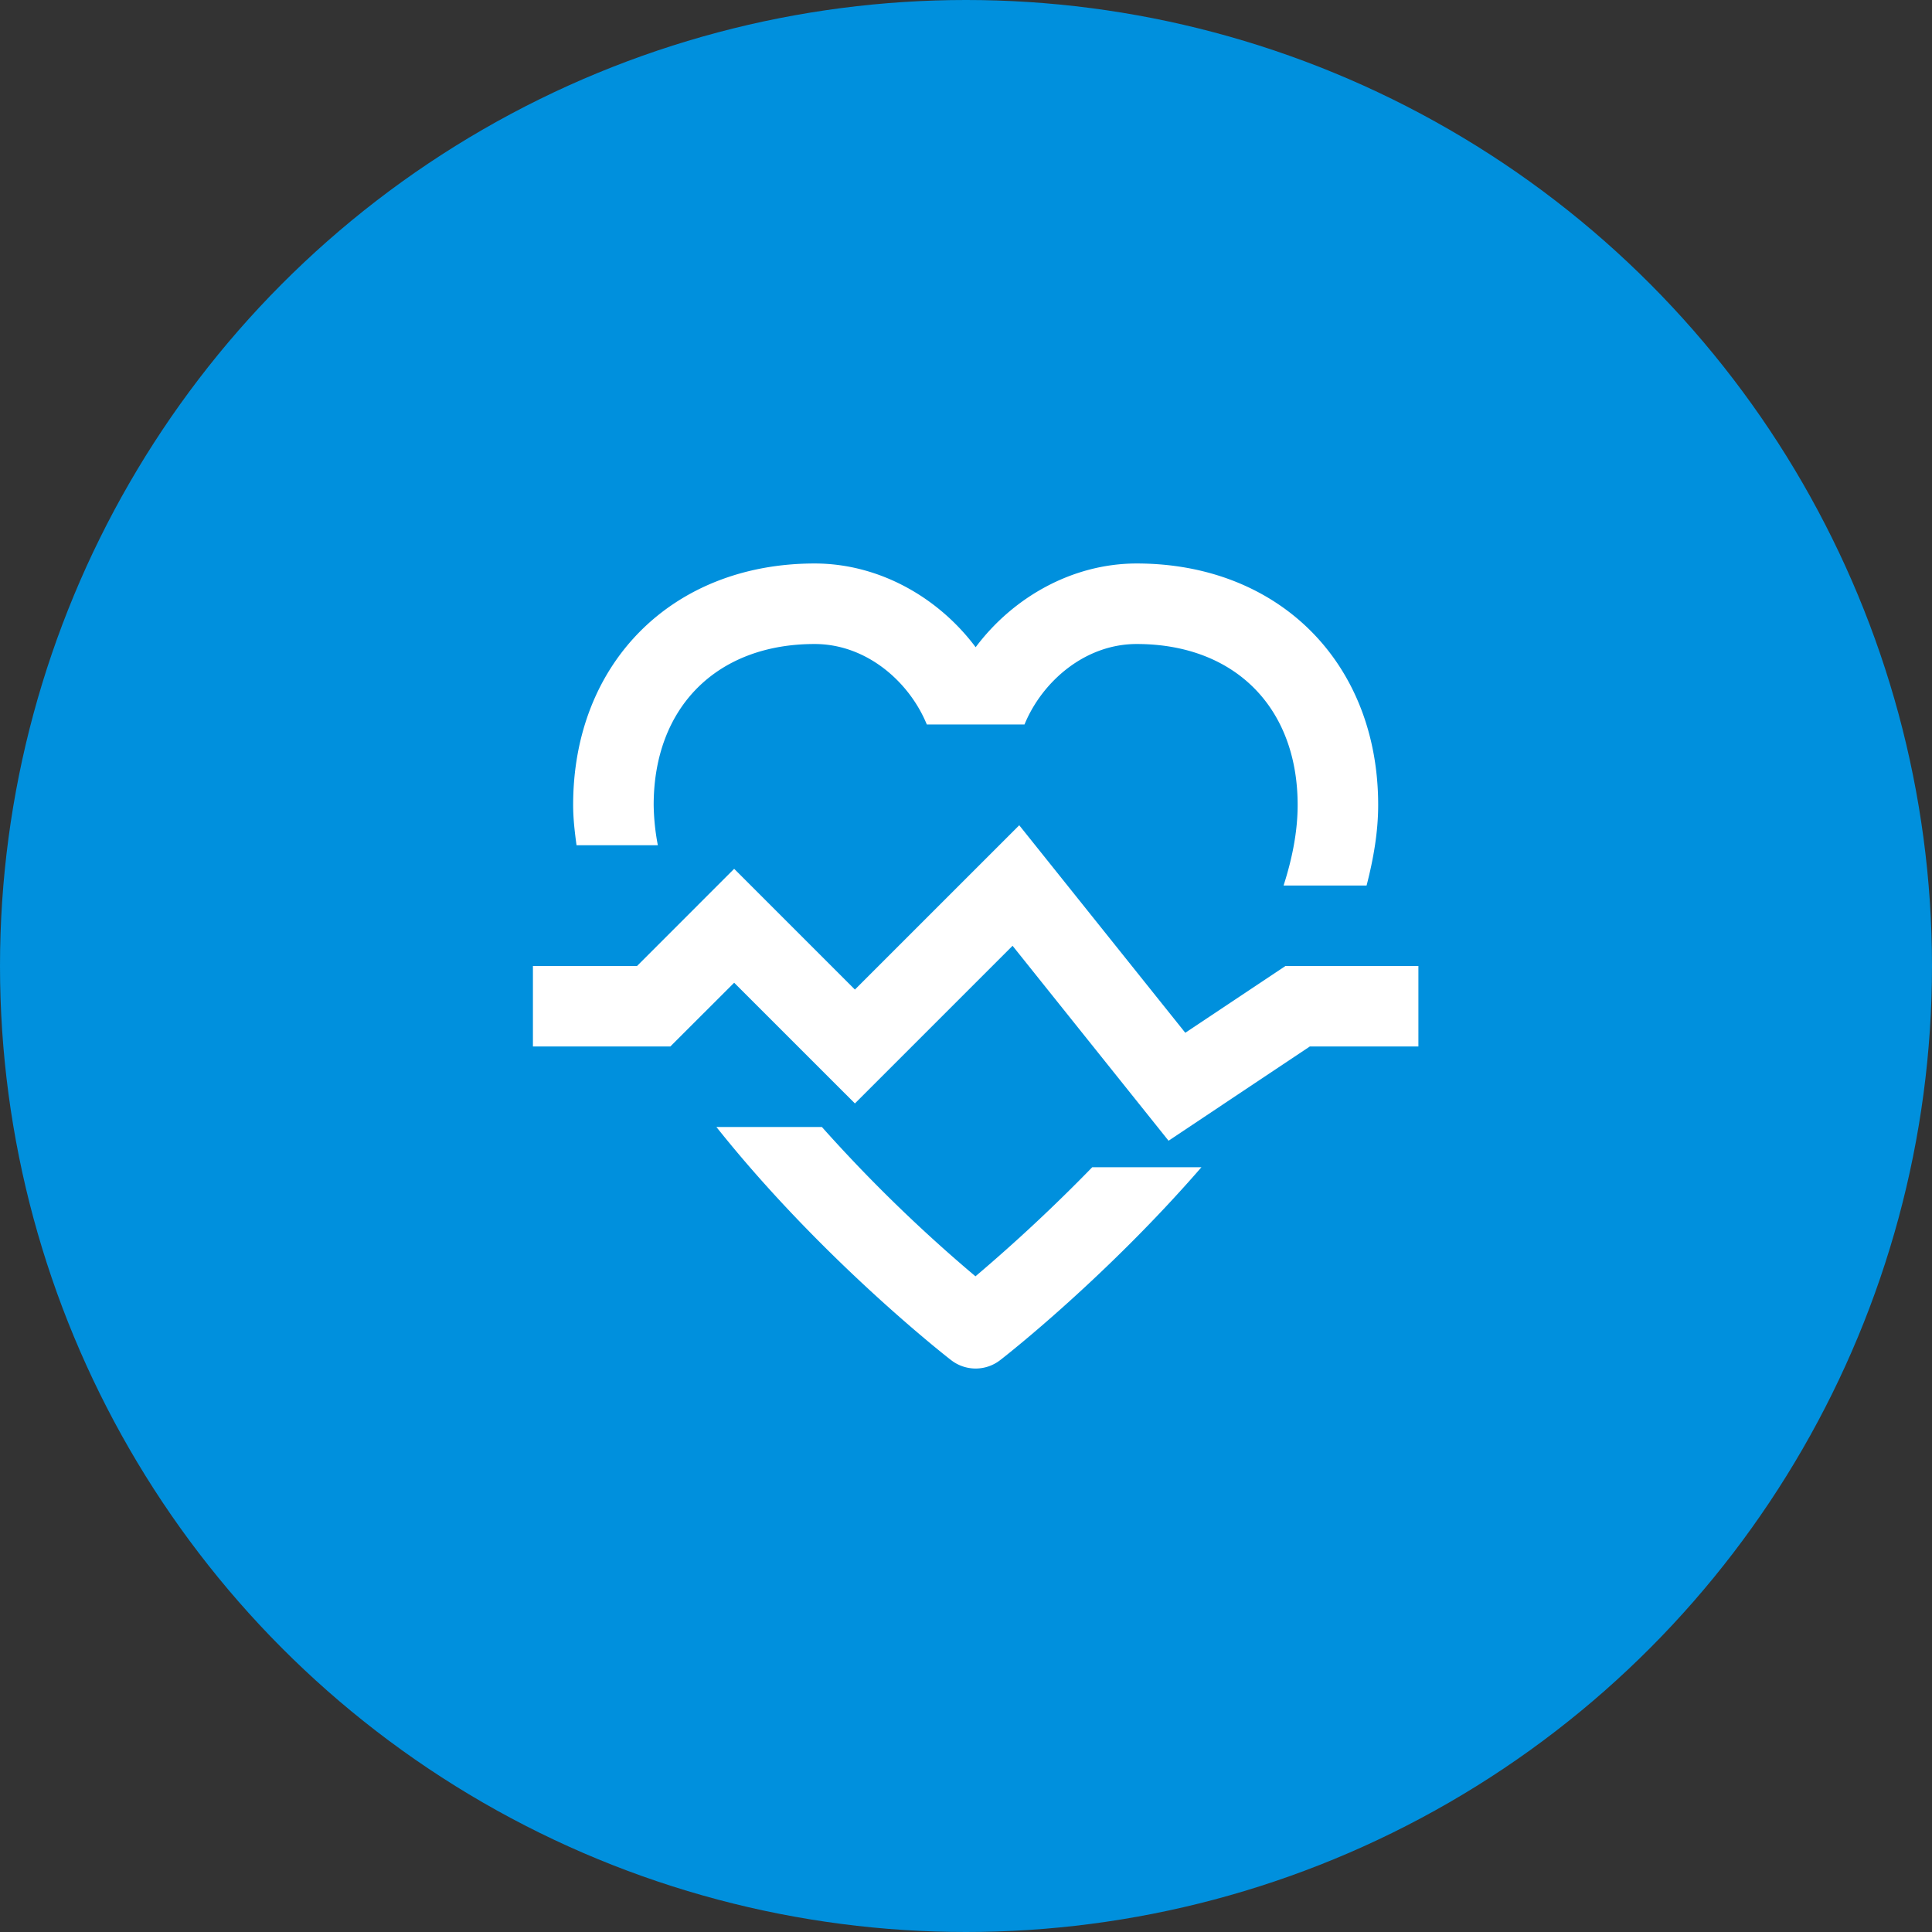
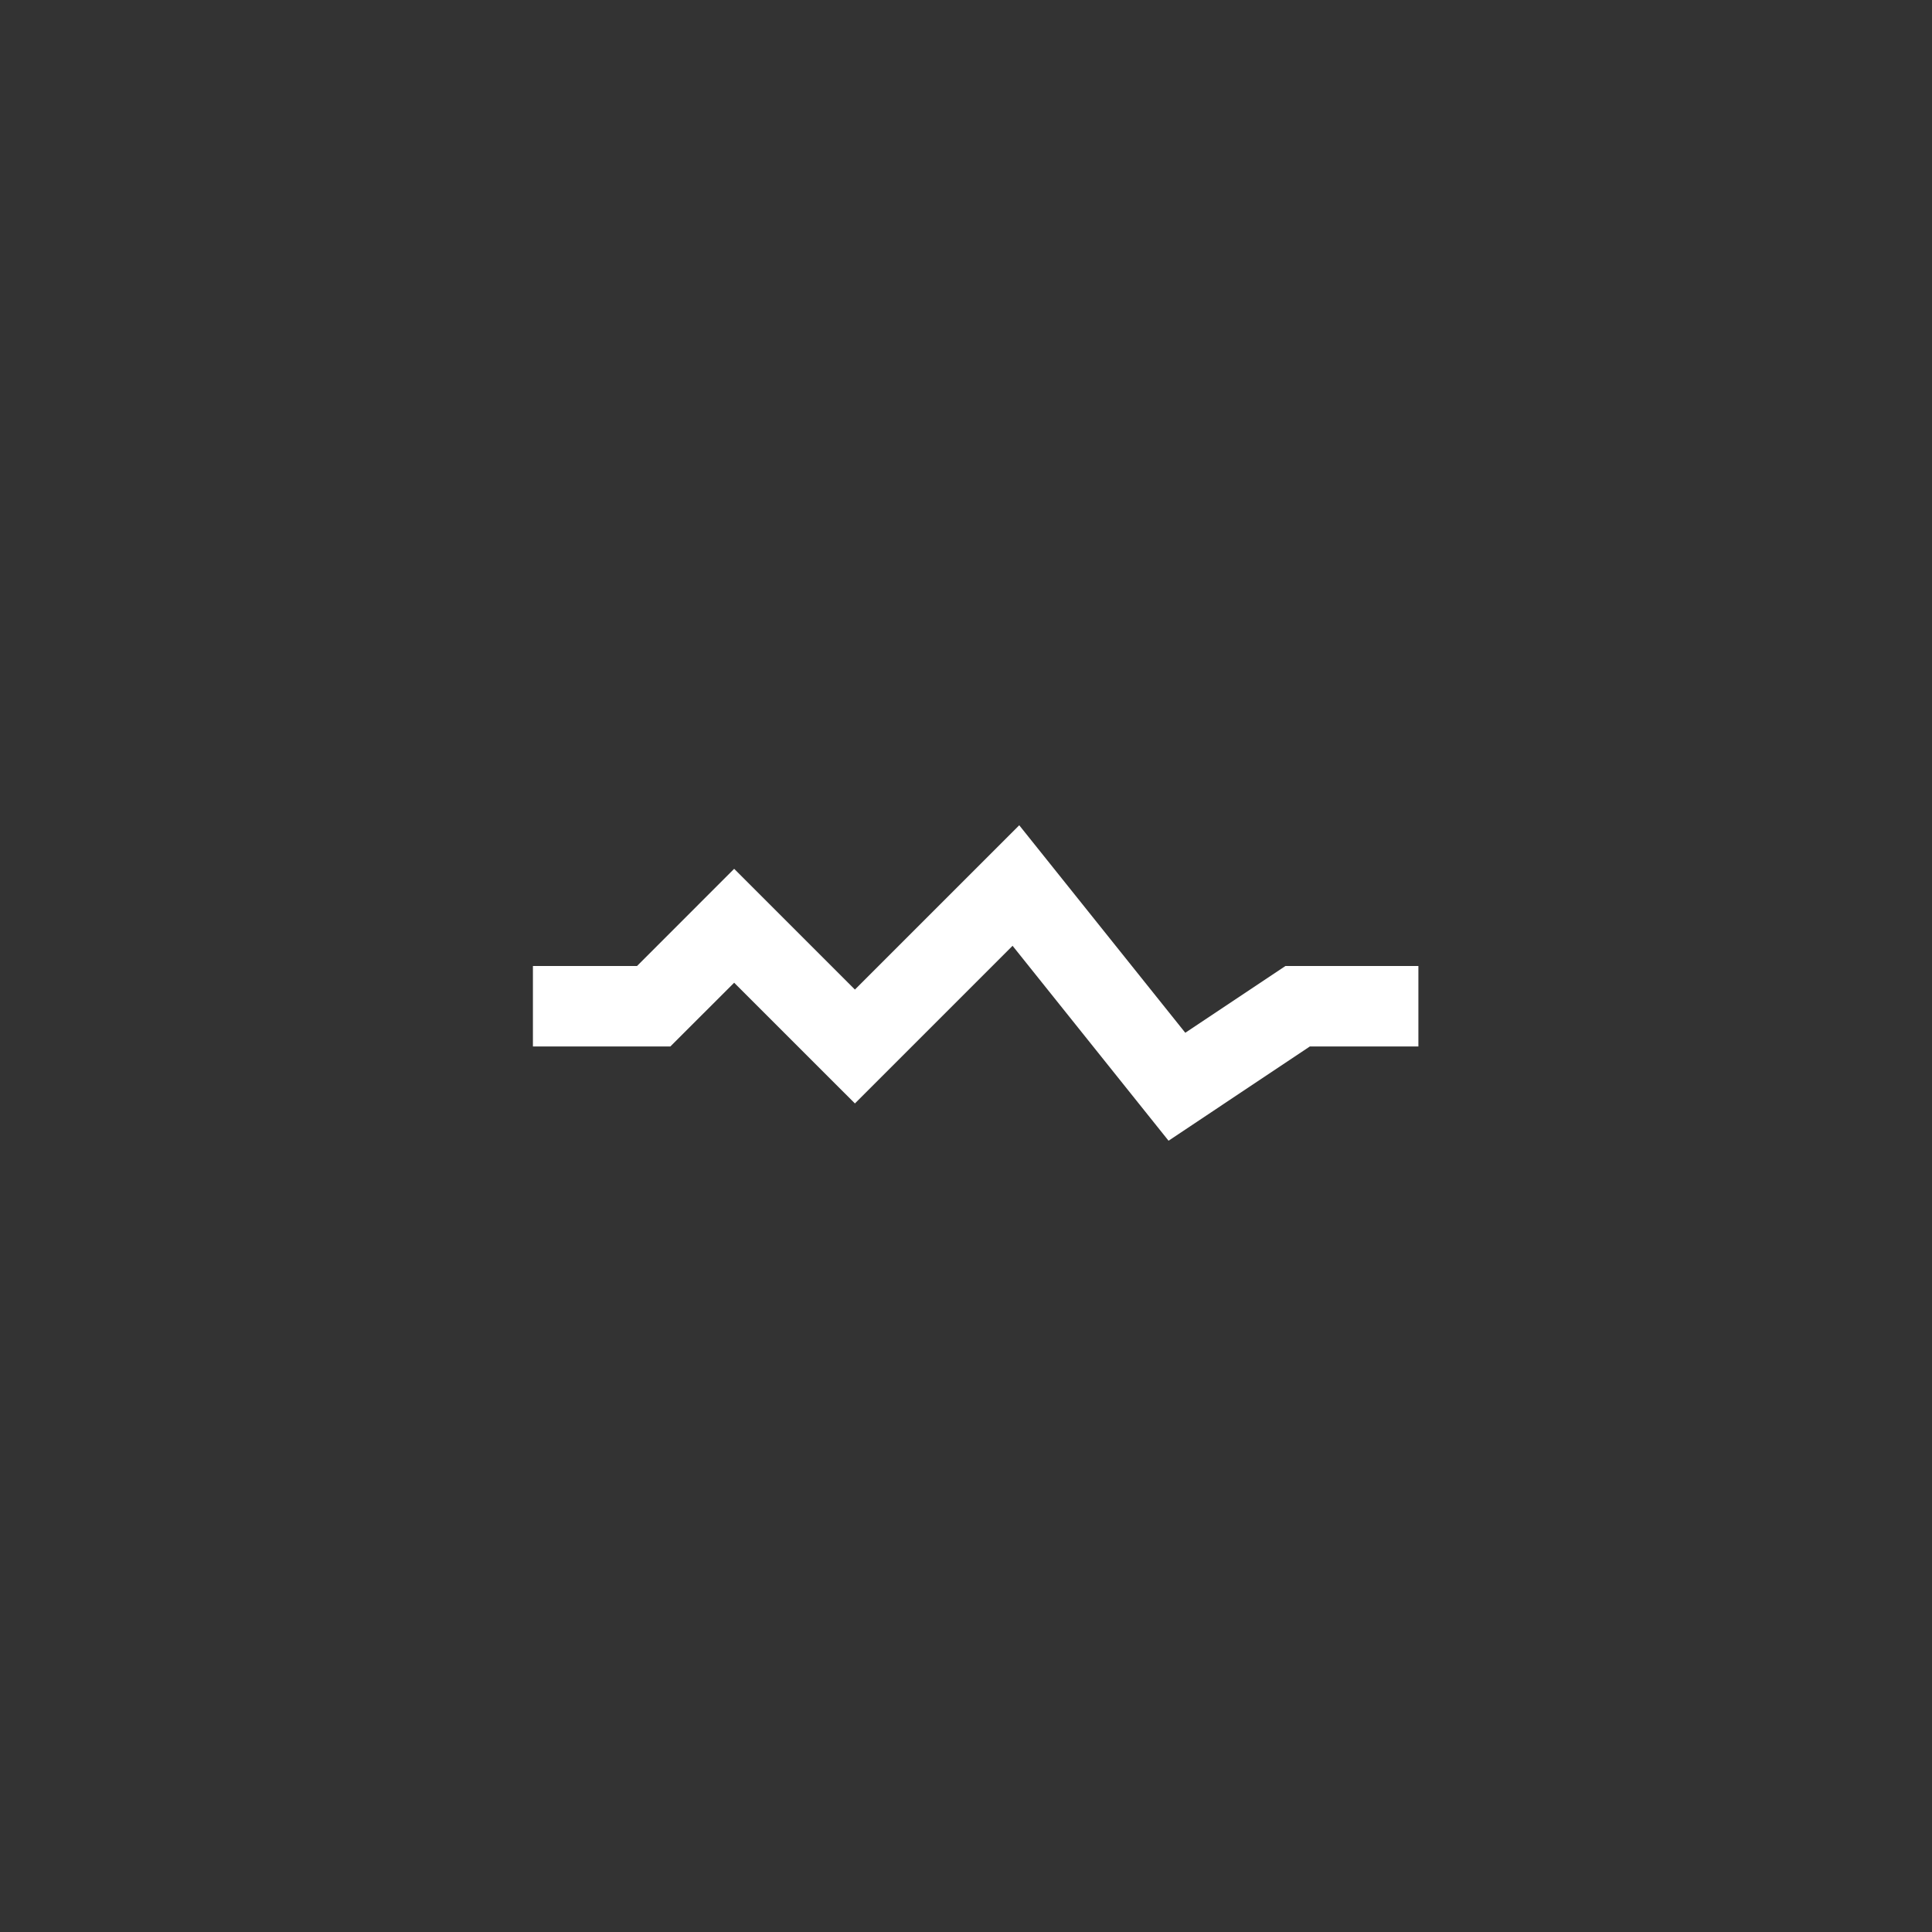
<svg xmlns="http://www.w3.org/2000/svg" width="50" height="50" viewBox="0 0 50 50">
  <rect x="0" y="0" width="50" height="50" fill="#333333" stroke="none" />
  <g fill="none" fill-rule="evenodd">
-     <circle cx="25" cy="25" r="25" fill="#0090DD" />
    <g fill="#FFF">
-       <path d="M25.245 33.031a38.892 38.892 0 0 1-3.974-3.864h-2.73c2.67 3.355 5.84 5.853 6.07 6.03a1.035 1.035 0 0 0 1.277 0c.206-.158 2.759-2.17 5.205-4.989h-2.826a43.152 43.152 0 0 1-3.022 2.823M17.025 21.875a5.906 5.906 0 0 1-.108-1.042c0-2.53 1.635-4.166 4.166-4.166 1.343 0 2.45.977 2.903 2.083h2.528c.453-1.106 1.56-2.083 2.903-2.083 2.53 0 4.166 1.635 4.166 4.166 0 .68-.138 1.38-.364 2.084h2.148c.18-.696.3-1.393.3-2.084 0-3.68-2.57-6.25-6.25-6.25-1.66 0-3.198.872-4.167 2.167-.969-1.295-2.506-2.167-4.167-2.167-3.68 0-6.25 2.57-6.25 6.25 0 .346.04.694.088 1.042h2.104z" />
      <path d="M33.268 25l-2.593 1.728-4.297-5.37-4.253 4.252L19 22.485 16.486 25h-2.694v2.083h3.556L19 25.433l3.125 3.124 4.08-4.08 4.037 5.045 3.656-2.439h2.81V25z" />
    </g>
  </g>
</svg>